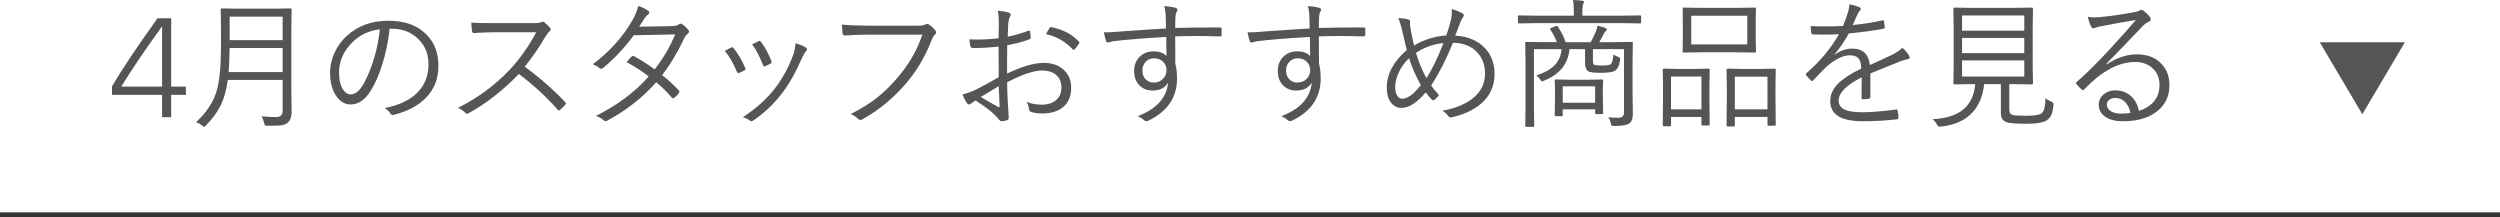
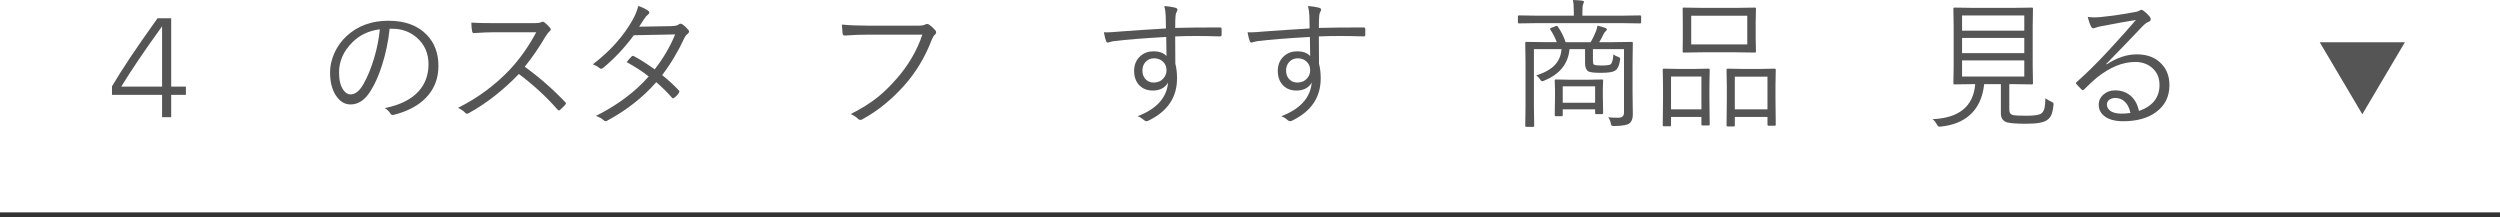
<svg xmlns="http://www.w3.org/2000/svg" id="_レイヤー_2" width="535" height="46.446" viewBox="0 0 535 46.446">
  <g id="_レイヤー_1-2">
    <path d="M34.687,20.303h-10.723v-1.831c2.3-3.867,5.068-8.013,9.741-14.561h2.93v14.619h3.149v1.772h-3.149v4.775h-1.948v-4.775ZM25.985,18.53h8.701V5.669h-.029c-3.896,5.391-6.562,9.375-8.672,12.803v.059Z" style="fill:#555;" />
-     <path d="M62.406,24.067c0,.947-.283,1.685-.85,2.212-.342.303-.884.493-1.626.571-.439.039-1.328.059-2.666.059-.312,0-.498-.029-.557-.088-.049-.059-.112-.229-.19-.513-.137-.576-.317-1.045-.542-1.406,1.172.098,2.222.146,3.149.146.908,0,1.362-.459,1.362-1.377v-6.562h-11.733c-.312,2.285-.879,4.209-1.699,5.771-.664,1.28-1.65,2.593-2.959,3.94-.186.215-.312.322-.381.322-.059,0-.22-.098-.483-.293-.41-.322-.84-.552-1.289-.688,2.295-2.119,3.784-4.404,4.468-6.855.586-2.099.879-5.322.879-9.668v-3.662l-.059-3.94c0-.156.078-.234.234-.234l3.926.059h6.841l3.926-.059c.166,0,.249.078.249.234l-.059,3.94v13.315l.059,4.775ZM60.487,15.425v-5.156h-11.338c-.039,2.08-.112,3.799-.22,5.156h11.558ZM60.487,8.584V3.574h-11.338v5.01h11.338Z" style="fill:#555;" />
    <path d="M83.38,6.152c-.283,2.695-.82,5.279-1.611,7.749-.674,2.139-1.455,3.926-2.344,5.361-1.211,2.061-2.681,3.091-4.409,3.091-1.279,0-2.344-.669-3.193-2.007-.791-1.26-1.187-2.861-1.187-4.805,0-1.494.342-2.964,1.025-4.409.615-1.289,1.436-2.412,2.461-3.369,2.373-2.217,5.371-3.325,8.994-3.325,3.545,0,6.289,1.011,8.232,3.032,1.65,1.719,2.476,3.931,2.476,6.636s-.884,4.961-2.651,6.797c-1.631,1.699-3.926,2.92-6.885,3.662-.107.029-.195.044-.264.044-.205,0-.376-.122-.513-.366-.264-.43-.654-.801-1.172-1.113,3.213-.635,5.62-1.826,7.222-3.574,1.426-1.562,2.139-3.501,2.139-5.815,0-2.353-.85-4.263-2.549-5.728-1.445-1.24-3.179-1.86-5.2-1.86h-.571ZM81.286,6.27c-2.363.303-4.312,1.221-5.845,2.754-1.924,1.895-2.886,4.058-2.886,6.489,0,1.602.303,2.842.908,3.721.449.645.957.967,1.523.967,1.025,0,1.953-.732,2.783-2.197.889-1.553,1.66-3.432,2.314-5.64.625-2.119,1.025-4.15,1.201-6.094Z" style="fill:#555;" />
    <path d="M112.3,14.282c3.164,2.305,6.035,4.815,8.613,7.529.137.117.205.215.205.293s-.059.19-.176.337c-.225.264-.586.62-1.084,1.069-.098.088-.181.132-.249.132-.078,0-.176-.063-.293-.19-2.373-2.715-5.132-5.254-8.276-7.617-3.389,3.506-6.958,6.294-10.708,8.364-.176.098-.308.146-.396.146-.117,0-.239-.063-.366-.19-.273-.332-.791-.693-1.553-1.084,4.17-2.07,7.852-4.78,11.045-8.13,2.148-2.285,4.048-4.966,5.698-8.042h-9.038c-1.074,0-2.515.059-4.321.176-.186,0-.303-.107-.352-.322-.117-.566-.176-1.206-.176-1.919.977.078,2.524.117,4.644.117h8.701c.869,0,1.44-.083,1.714-.249.059-.039.127-.059.205-.059.117,0,.249.054.396.161.439.342.85.747,1.23,1.216.068.098.103.19.103.278,0,.127-.083.264-.249.41-.273.225-.566.596-.879,1.113-1.328,2.276-2.808,4.429-4.438,6.46Z" style="fill:#555;" />
    <path d="M141.7,16.069c1.387,1.113,2.583,2.212,3.589,3.296.068.068.103.137.103.205,0,.068-.044.181-.132.337-.205.352-.532.694-.981,1.025-.107.078-.195.117-.264.117s-.142-.049-.22-.146c-1.025-1.181-2.144-2.285-3.354-3.311-2.842,3.233-6.313,5.962-10.415,8.188-.186.107-.332.161-.439.161-.127,0-.249-.063-.366-.19-.43-.371-.991-.688-1.685-.952,4.648-2.334,8.408-5.146,11.279-8.438-1.26-1.016-2.827-2.036-4.702-3.062.352-.478.698-.874,1.04-1.187.107-.107.195-.161.264-.161.059,0,.132.02.22.059,1.162.596,2.651,1.538,4.468,2.827,1.816-2.314,3.276-4.805,4.38-7.471l-8.848.176c-1.963,2.666-4.141,4.986-6.533,6.958-.186.146-.342.22-.469.22-.107,0-.215-.044-.322-.132-.361-.312-.84-.591-1.436-.835,3.691-2.812,6.528-5.981,8.511-9.507.557-.996.957-1.982,1.201-2.959.713.205,1.421.542,2.124,1.011.156.108.234.234.234.381,0,.166-.098.322-.293.469-.322.244-.61.581-.864,1.011-.303.489-.64,1.006-1.011,1.553l6.841-.117c.84-.029,1.367-.141,1.582-.337.146-.127.288-.19.425-.19.117,0,.249.044.396.132.371.225.801.625,1.289,1.201.098.117.146.234.146.352,0,.156-.088.308-.264.454-.303.234-.547.537-.732.908-1.348,2.92-2.935,5.572-4.761,7.954Z" style="fill:#555;" />
-     <path d="M155.114,10.884c.566-.312,1.016-.552,1.348-.718.088-.039.156-.059.205-.059.107,0,.22.068.337.205,1.035,1.328,1.855,2.73,2.461,4.204.049.127.073.215.073.264,0,.088-.073.181-.22.278-.293.176-.674.357-1.143.542-.068.029-.132.044-.19.044-.127,0-.225-.097-.293-.293-.752-1.787-1.611-3.276-2.578-4.468ZM170.261,9.272c1.045.293,1.787.606,2.227.938.146.108.22.23.22.366,0,.117-.063.234-.19.352-.234.205-.522.684-.864,1.436-1.416,3.233-2.886,5.811-4.409,7.734-1.768,2.276-3.789,4.175-6.064,5.698-.137.098-.269.146-.396.146-.107,0-.195-.039-.264-.117-.459-.352-.981-.596-1.567-.732,2.783-1.826,5.024-3.818,6.724-5.977,1.699-2.168,3.057-4.629,4.072-7.383.225-.645.396-1.465.513-2.461ZM160.959,9.492c.713-.381,1.177-.615,1.392-.703.068-.029.132-.044.19-.044.117,0,.225.078.322.234.918,1.24,1.665,2.627,2.241,4.16.029.068.044.127.044.176,0,.117-.083.22-.249.308-.41.225-.811.415-1.201.571-.059.02-.103.029-.132.029-.107,0-.205-.103-.293-.308-.693-1.807-1.465-3.281-2.314-4.424Z" style="fill:#555;" />
    <path d="M180.157,5.259c1.65.156,3.569.234,5.757.234h10.62c.674,0,1.177-.088,1.509-.264.107-.068.225-.103.352-.103.146,0,.288.044.425.132.498.352.947.762,1.348,1.23.107.146.161.288.161.425,0,.186-.083.352-.249.498-.234.205-.454.547-.659,1.025-1.406,3.711-3.369,6.987-5.889,9.829-2.715,3.047-5.684,5.454-8.906,7.222-.176.117-.347.176-.513.176-.195,0-.361-.078-.498-.234-.41-.41-.933-.752-1.567-1.025,2.305-1.143,4.277-2.383,5.918-3.721,1.24-1.006,2.5-2.236,3.779-3.691,2.578-2.891,4.458-6.084,5.64-9.58h-11.499c-1.738,0-3.418.064-5.039.19h-.103c-.244,0-.391-.161-.439-.483,0-.078-.024-.4-.073-.967-.039-.41-.063-.708-.073-.894Z" style="fill:#555;" />
-     <path d="M213.693,8.188c.039-1.543.059-2.573.059-3.091,0-1.143-.078-2.08-.234-2.812,1.084.098,1.885.244,2.402.439.244.098.366.249.366.454,0,.088-.049.22-.146.396-.225.439-.347.947-.366,1.523-.049.596-.088,1.514-.117,2.754,1.494-.302,2.959-.723,4.395-1.26.088-.029.156-.044.205-.044.107,0,.171.083.19.249.078.567.117.991.117,1.274,0,.176-.112.303-.337.381-1.514.527-3.071.938-4.673,1.23-.029,1.123-.044,2.324-.044,3.604,0,.723.005,1.543.015,2.461,3.145-1.523,5.757-2.285,7.837-2.285,1.924,0,3.428.571,4.512,1.714.908.957,1.362,2.153,1.362,3.589,0,1.904-.64,3.34-1.919,4.307-1.084.811-2.524,1.216-4.321,1.216-.908,0-1.709-.122-2.402-.366-.244-.068-.381-.327-.41-.776-.078-.469-.239-.928-.483-1.377.918.42,1.987.63,3.208.63,1.348,0,2.402-.346,3.164-1.04.713-.645,1.069-1.523,1.069-2.637,0-1.191-.405-2.114-1.216-2.769-.723-.576-1.699-.864-2.93-.864-1.758,0-4.248.84-7.471,2.52,0,1.006.054,2.534.161,4.585.02.508.059,1.128.117,1.86.039.508.059.84.059.996,0,.391-.112.62-.337.688-.557.137-.977.205-1.26.205-.117,0-.259-.093-.425-.278-.01-.02-.122-.151-.337-.396-.127-.146-.249-.283-.366-.41-.85-.908-2.3-2.026-4.351-3.354-.166.098-.508.318-1.025.659-.176.137-.317.205-.425.205-.137,0-.288-.112-.454-.337-.264-.381-.571-.986-.923-1.816,1.035-.264,2.007-.615,2.915-1.055,1.016-.488,2.632-1.367,4.849-2.637-.02-1.426-.029-3.613-.029-6.562-1.846.215-3.672.322-5.479.322-.322,0-.513-.151-.571-.454-.088-.352-.151-.82-.19-1.406.527.029,1.069.044,1.626.044,1.475,0,3.013-.093,4.614-.278ZM213.722,18.442c-.195.108-1.475.879-3.838,2.314,2.314,1.338,3.56,2.056,3.735,2.153.059.039.112.059.161.059.088,0,.132-.088.132-.264-.01-.244-.039-.957-.088-2.139-.029-.81-.063-1.518-.103-2.124ZM223.844,7.31c.156-.332.396-.752.718-1.26.088-.166.195-.249.322-.249h.088c2.559.527,4.541,1.577,5.947,3.149.059.078.088.146.088.205s-.029.122-.088.19c-.361.537-.684.947-.967,1.23-.068.068-.132.103-.19.103s-.122-.034-.19-.103c-1.641-1.729-3.55-2.817-5.728-3.267Z" style="fill:#555;" />
    <path d="M249.515,6.094c-.01-.332-.02-.859-.029-1.582-.01-.469-.02-.874-.029-1.216-.029-.693-.127-1.362-.293-2.007.811.059,1.567.171,2.271.337.361.098.542.244.542.439,0,.117-.068.298-.205.542-.117.205-.186.479-.205.82-.049.439-.073,1.289-.073,2.549,2.227-.068,5.43-.103,9.609-.103.215,0,.322.112.322.337v1.274c0,.205-.127.308-.381.308-1.865-.059-3.545-.088-5.039-.088-1.553,0-3.057.029-4.512.088,0,2.549.01,4.492.029,5.83.244.928.366,1.978.366,3.149,0,3.975-1.948,6.943-5.845,8.906-.303.176-.532.264-.688.264-.176,0-.356-.078-.542-.234-.43-.391-.889-.669-1.377-.835,4.053-1.533,6.23-3.931,6.533-7.192-.664,1.133-1.763,1.699-3.296,1.699-1.201,0-2.173-.396-2.915-1.187-.703-.762-1.055-1.772-1.055-3.032,0-1.328.459-2.392,1.377-3.193.762-.654,1.675-.981,2.739-.981,1.26,0,2.197.337,2.812,1.011l-.059-4.087c-4.854.274-8.584.571-11.191.894-.264.039-.557.108-.879.205-.225.068-.371.103-.439.103-.176,0-.293-.103-.352-.308-.137-.293-.298-.928-.483-1.904.205.02.425.029.659.029.508,0,1.548-.068,3.12-.205,2.705-.205,5.874-.415,9.507-.63ZM246.966,12.48c-.742,0-1.353.264-1.831.791-.439.479-.659,1.084-.659,1.816,0,.85.269,1.514.806,1.992.43.391.972.586,1.626.586.859,0,1.553-.302,2.08-.908.43-.498.645-1.074.645-1.729,0-.801-.283-1.44-.85-1.919-.488-.42-1.094-.63-1.816-.63Z" style="fill:#555;" />
    <path d="M280.259,6.094c-.01-.332-.02-.859-.029-1.582-.01-.469-.02-.874-.029-1.216-.029-.693-.127-1.362-.293-2.007.811.059,1.567.171,2.271.337.361.098.542.244.542.439,0,.117-.068.298-.205.542-.117.205-.186.479-.205.82-.049.439-.073,1.289-.073,2.549,2.227-.068,5.43-.103,9.609-.103.215,0,.322.112.322.337v1.274c0,.205-.127.308-.381.308-1.865-.059-3.545-.088-5.039-.088-1.553,0-3.057.029-4.512.088,0,2.549.01,4.492.029,5.83.244.928.366,1.978.366,3.149,0,3.975-1.948,6.943-5.845,8.906-.303.176-.532.264-.688.264-.176,0-.356-.078-.542-.234-.43-.391-.889-.669-1.377-.835,4.053-1.533,6.23-3.931,6.533-7.192-.664,1.133-1.763,1.699-3.296,1.699-1.201,0-2.173-.396-2.915-1.187-.703-.762-1.055-1.772-1.055-3.032,0-1.328.459-2.392,1.377-3.193.762-.654,1.675-.981,2.739-.981,1.26,0,2.197.337,2.812,1.011l-.059-4.087c-4.854.274-8.584.571-11.191.894-.264.039-.557.108-.879.205-.225.068-.371.103-.439.103-.176,0-.293-.103-.352-.308-.137-.293-.298-.928-.483-1.904.205.02.425.029.659.029.508,0,1.548-.068,3.12-.205,2.705-.205,5.874-.415,9.507-.63ZM277.71,12.48c-.742,0-1.353.264-1.831.791-.439.479-.659,1.084-.659,1.816,0,.85.269,1.514.806,1.992.43.391.972.586,1.626.586.859,0,1.553-.302,2.08-.908.43-.498.645-1.074.645-1.729,0-.801-.283-1.44-.85-1.919-.488-.42-1.094-.63-1.816-.63Z" style="fill:#555;" />
-     <path d="M309.482,7.588c.42-1.094.762-2.231,1.025-3.413.127-.576.19-1.089.19-1.538,0-.224-.015-.454-.044-.688.781.186,1.553.489,2.314.908.195.117.293.259.293.425,0,.127-.059.264-.176.41-.205.244-.405.635-.601,1.172-.049.127-.21.547-.483,1.26-.195.527-.386,1.025-.571,1.494,2.764.176,4.907,1.099,6.431,2.769,1.318,1.445,1.978,3.252,1.978,5.42,0,2.666-1.011,4.834-3.032,6.504-1.523,1.27-3.564,2.202-6.123,2.798-.098.02-.186.029-.264.029-.186,0-.356-.112-.513-.337-.322-.449-.742-.815-1.26-1.099,2.998-.537,5.303-1.533,6.914-2.988,1.494-1.357,2.241-3.012,2.241-4.966,0-1.826-.562-3.345-1.685-4.556-1.221-1.318-2.949-1.997-5.186-2.036-1.357,3.398-2.91,6.445-4.658,9.141.371.557.933,1.245,1.685,2.065-.352.449-.684.786-.996,1.011-.078.059-.161.088-.249.088-.107,0-.215-.053-.322-.161-.488-.527-.918-1.035-1.289-1.523-1.885,2.217-3.613,3.325-5.186,3.325-.918,0-1.675-.39-2.271-1.172-.586-.781-.879-1.831-.879-3.149,0-2.92,1.431-5.61,4.292-8.071-.234-.908-.557-2.256-.967-4.043-.273-1.23-.562-2.163-.864-2.798.898.039,1.621.142,2.168.308.244.078.366.234.366.469,0,.039-.005.093-.015.161-.01.068-.015.142-.015.22,0,.225.044.62.132,1.187.244,1.328.493,2.5.747,3.516,2.188-1.269,4.478-1.982,6.87-2.139ZM301.543,12.451c-.977.928-1.733,1.987-2.271,3.179-.469,1.035-.703,2.036-.703,3.003,0,.811.161,1.45.483,1.919.273.381.601.571.981.571,1.191,0,2.534-.972,4.028-2.915-1.035-1.797-1.875-3.716-2.52-5.757ZM303.008,11.309c.674,2.168,1.426,3.97,2.256,5.405,1.191-1.836,2.407-4.336,3.647-7.5-2.1.196-4.067.894-5.903,2.095Z" style="fill:#555;" />
    <path d="M351.198,4.775c0,.156-.068.234-.205.234l-3.896-.059h-18.149l-3.882.059c-.156,0-.234-.078-.234-.234v-1.245c0-.156.078-.234.234-.234l3.882.059h7.852v-.688c0-1.221-.068-2.109-.205-2.666.947.029,1.616.078,2.007.146.244.029.366.108.366.234,0,.078-.063.259-.19.542-.098.254-.146.835-.146,1.743v.688h8.467l3.896-.059c.137,0,.205.078.205.234v1.245ZM349.425,24.419c0,.938-.229,1.587-.688,1.948-.449.381-1.538.581-3.267.601-.312,0-.503-.029-.571-.088s-.127-.21-.176-.454c-.107-.527-.298-.967-.571-1.318.752.059,1.46.088,2.124.088.84,0,1.26-.361,1.26-1.084v-13.594h-6.65v2.432c0,.479.068.767.205.864.205.137.732.205,1.582.205,1.045,0,1.704-.078,1.978-.234.322-.215.532-.932.63-2.153.273.234.605.415.996.542.293.098.439.244.439.439,0,.068-.01.161-.029.278-.166,1.182-.542,1.939-1.128,2.271-.459.283-1.47.425-3.032.425-1.426,0-2.314-.112-2.666-.337-.439-.312-.659-.888-.659-1.729v-3.003h-3.325c-.283,3.135-2.085,5.376-5.405,6.724-.195.098-.332.146-.41.146-.166,0-.327-.132-.483-.396-.234-.361-.513-.639-.835-.835,1.855-.605,3.218-1.386,4.087-2.344.791-.888,1.235-1.987,1.333-3.296h-5.903v12.466l.059,3.955c0,.137-.078.205-.234.205h-1.45c-.156,0-.234-.068-.234-.205l.059-3.999v-9.727l-.059-3.999c0-.166.078-.249.234-.249l4.233.059h2.285c-.381-.996-.845-1.894-1.392-2.695-.039-.059-.059-.107-.059-.146,0-.068.112-.151.337-.249l.835-.322c.107-.049.19-.073.249-.073.098,0,.186.059.264.176.703,1.006,1.255,2.109,1.655,3.311h5.361c.391-.654.771-1.436,1.143-2.344.146-.42.254-.82.322-1.201.684.166,1.255.337,1.714.513.195.088.293.2.293.337,0,.088-.098.215-.293.381-.137.108-.278.308-.425.601-.322.684-.63,1.255-.923,1.714h2.754l4.204-.059c.156,0,.234.083.234.249l-.059,4.16v6.533l.059,4.512ZM343.068,24.199c0,.146-.083.22-.249.22h-1.23c-.156,0-.234-.073-.234-.22v-.806h-6.929v1.23c0,.166-.078.249-.234.249h-1.23c-.166,0-.249-.083-.249-.249l.059-3.838v-1.421l-.059-2.124c0-.156.078-.234.234-.234l3.164.059h3.589l3.135-.059c.156,0,.234.078.234.234l-.059,1.743v1.553l.059,3.662ZM341.354,21.987v-3.516h-6.929v3.516h6.929Z" style="fill:#555;" />
    <path d="M365.875,26.616c0,.156-.078.234-.234.234h-1.304c-.156,0-.234-.078-.234-.234v-1.597h-6.504v1.772c0,.156-.078.234-.234.234h-1.289c-.166,0-.249-.078-.249-.234l.059-5.493v-2.71l-.059-3.662c0-.156.078-.234.234-.234l3.091.059h3.398l3.091-.059c.156,0,.234.078.234.234l-.059,3.252v2.988l.059,5.449ZM364.103,23.394v-7.017h-6.504v7.017h6.504ZM375.777,11.016c0,.156-.078.234-.234.234l-4.028-.059h-7.192l-4.028.059c-.137,0-.205-.078-.205-.234l.029-2.739v-3.677l-.029-2.739c0-.156.068-.234.205-.234l4.028.059h7.192l4.028-.059c.156,0,.234.078.234.234l-.059,2.739v3.677l.059,2.739ZM373.917,9.507V3.369h-11.997v6.138h11.997ZM380.011,26.646c0,.176-.078.264-.234.264h-1.304c-.156,0-.234-.088-.234-.264v-1.626h-6.987v1.802c0,.156-.078.234-.234.234h-1.304c-.156,0-.234-.078-.234-.234l.059-5.522v-2.666l-.059-3.677c0-.176.078-.264.234-.264l3.223.059h3.618l3.223-.059c.156,0,.234.088.234.264l-.059,3.252v3.032l.059,5.405ZM378.238,23.394v-6.987h-6.987v6.987h6.987Z" style="fill:#555;" />
-     <path d="M395.735.923c.889.156,1.636.376,2.241.659.156.078.234.19.234.337,0,.117-.059.225-.176.322-.176.186-.356.469-.542.85-.225.479-.562,1.236-1.011,2.271,2.207-.215,4.316-.547,6.328-.996.098-.019.166-.029.205-.029.068,0,.122.054.161.161.117.811.176,1.25.176,1.318,0,.196-.132.318-.396.366-2.227.391-4.663.718-7.31.981-1.006,1.797-2.026,3.286-3.062,4.468l.029.073c1.201-.869,2.451-1.304,3.75-1.304,2.275,0,3.535,1.172,3.779,3.516,1.855-.83,3.413-1.548,4.673-2.153.967-.469,1.729-.981,2.285-1.538.703.615,1.191,1.196,1.465,1.743.068.127.103.234.103.322,0,.196-.132.318-.396.366-.488.078-1.04.24-1.655.483-.723.303-1.86.762-3.413,1.377-1.23.489-2.212.889-2.944,1.201v5.039c0,.215-.107.337-.322.366-.4.078-.835.117-1.304.117-.176,0-.264-.122-.264-.366,0-1.855.01-3.296.029-4.321-3.281,1.641-4.922,3.301-4.922,4.98,0,.928.479,1.592,1.436,1.992.82.332,2.051.498,3.691.498,1.836,0,4.219-.195,7.148-.586.039-.01.068-.015.088-.015.117,0,.2.073.249.22.117.596.176,1.084.176,1.465,0,.234-.078.371-.234.41-2.207.283-4.683.425-7.427.425-4.619,0-6.929-1.43-6.929-4.292,0-1.386.557-2.637,1.67-3.75,1.035-1.045,2.69-2.124,4.966-3.237-.029-1.094-.264-1.855-.703-2.285-.391-.371-.996-.552-1.816-.542-1.436.029-3.076.84-4.922,2.432-.596.567-1.548,1.543-2.856,2.93-.088.108-.171.161-.249.161-.059,0-.122-.034-.19-.103-.391-.352-.742-.742-1.055-1.172-.049-.097-.073-.166-.073-.205,0-.059.044-.132.132-.22,2.92-2.539,5.239-5.317,6.958-8.335-1.035.059-2.119.088-3.252.088-.723,0-1.499-.015-2.329-.044-.186,0-.293-.097-.322-.293-.098-.547-.156-1.045-.176-1.494,1.045.049,2.109.073,3.193.073,1.25,0,2.505-.034,3.765-.103.547-1.377.903-2.378,1.069-3.003.166-.557.249-1.03.249-1.421v-.205Z" style="fill:#555;" />
    <path d="M439.438,22.529c-.107.996-.273,1.719-.498,2.168-.176.381-.459.708-.85.981-.684.537-2.192.806-4.526.806-1.934,0-3.286-.098-4.058-.293-.879-.283-1.318-.913-1.318-1.89v-6.299h-3.574c-.303,2.862-1.328,5.068-3.076,6.621-1.533,1.367-3.584,2.188-6.152,2.461-.146.02-.259.029-.337.029-.205,0-.396-.166-.571-.498-.264-.498-.571-.869-.923-1.113,5.703-.244,8.75-2.744,9.141-7.5h-.352l-4.087.059c-.156,0-.234-.078-.234-.234l.059-3.706V5.581l-.059-3.721c0-.156.078-.234.234-.234l4.116.059h8.335l4.116-.059c.156,0,.234.078.234.234l-.059,3.721v8.54l.059,3.706c0,.156-.078.234-.234.234l-4.116-.059h-.718v5.464c0,.654.269,1.04.806,1.157.4.098,1.353.146,2.856.146,1.709,0,2.769-.161,3.179-.483.332-.224.566-.625.703-1.201.098-.459.161-1.143.19-2.051.322.254.737.493,1.245.718.332.137.498.303.498.498,0,.049-.01.142-.029.278ZM433.198,6.562v-3.252h-13.315v3.252h13.315ZM433.198,11.367v-3.252h-13.315v3.252h13.315ZM433.198,16.377v-3.457h-13.315v3.457h13.315Z" style="fill:#555;" />
    <path d="M457.083,4.277c-1.631.254-4.131.703-7.5,1.348-.4.068-.752.161-1.055.278-.225.098-.41.146-.557.146-.205,0-.366-.122-.483-.366-.273-.537-.513-1.225-.718-2.065.508.068,1.001.103,1.479.103.391,0,.776-.019,1.157-.059,2.637-.273,5.127-.635,7.471-1.084.42-.068.728-.161.923-.278.186-.137.327-.205.425-.205.146,0,.327.078.542.234.557.449.986.869,1.289,1.26.137.176.205.347.205.513,0,.264-.151.454-.454.571-.381.117-.85.469-1.406,1.055-2.695,2.842-5.254,5.498-7.676,7.969l.088.088c2.178-1.436,4.331-2.153,6.46-2.153,2.285,0,4.067.698,5.347,2.095,1.094,1.172,1.641,2.676,1.641,4.512,0,2.451-.972,4.38-2.915,5.786-1.758,1.279-4.087,1.919-6.987,1.919-1.826,0-3.203-.396-4.131-1.187-.732-.615-1.099-1.401-1.099-2.358,0-.879.361-1.621,1.084-2.227.664-.557,1.475-.835,2.432-.835,1.406,0,2.578.449,3.516,1.348.781.752,1.309,1.772,1.582,3.062,2.93-1.025,4.395-2.881,4.395-5.566,0-1.592-.571-2.851-1.714-3.779-.957-.762-2.119-1.143-3.486-1.143-2.695,0-5.444,1.128-8.247,3.384-.547.43-1.426,1.245-2.637,2.446-.137.137-.254.205-.352.205-.078,0-.161-.049-.249-.146-.547-.537-.918-.932-1.113-1.187-.049-.059-.073-.117-.073-.176,0-.078.063-.171.19-.278,1.963-1.709,4.224-3.94,6.782-6.694,2.588-2.812,4.536-4.99,5.845-6.533ZM455.911,24.17c-.215-1.055-.62-1.86-1.216-2.417-.566-.527-1.23-.791-1.992-.791-.547,0-.996.137-1.348.41-.322.254-.483.586-.483.996,0,.586.298,1.074.894,1.465.566.322,1.299.483,2.197.483.723,0,1.372-.049,1.948-.146Z" style="fill:#555;" />
    <line y1="45.946" x2="535" y2="45.946" style="fill:none; stroke:#333; stroke-miterlimit:10;" />
    <polyline points="514.641 9.05 505.536 24.446 496.431 9.05" style="fill:#555;" />
  </g>
</svg>